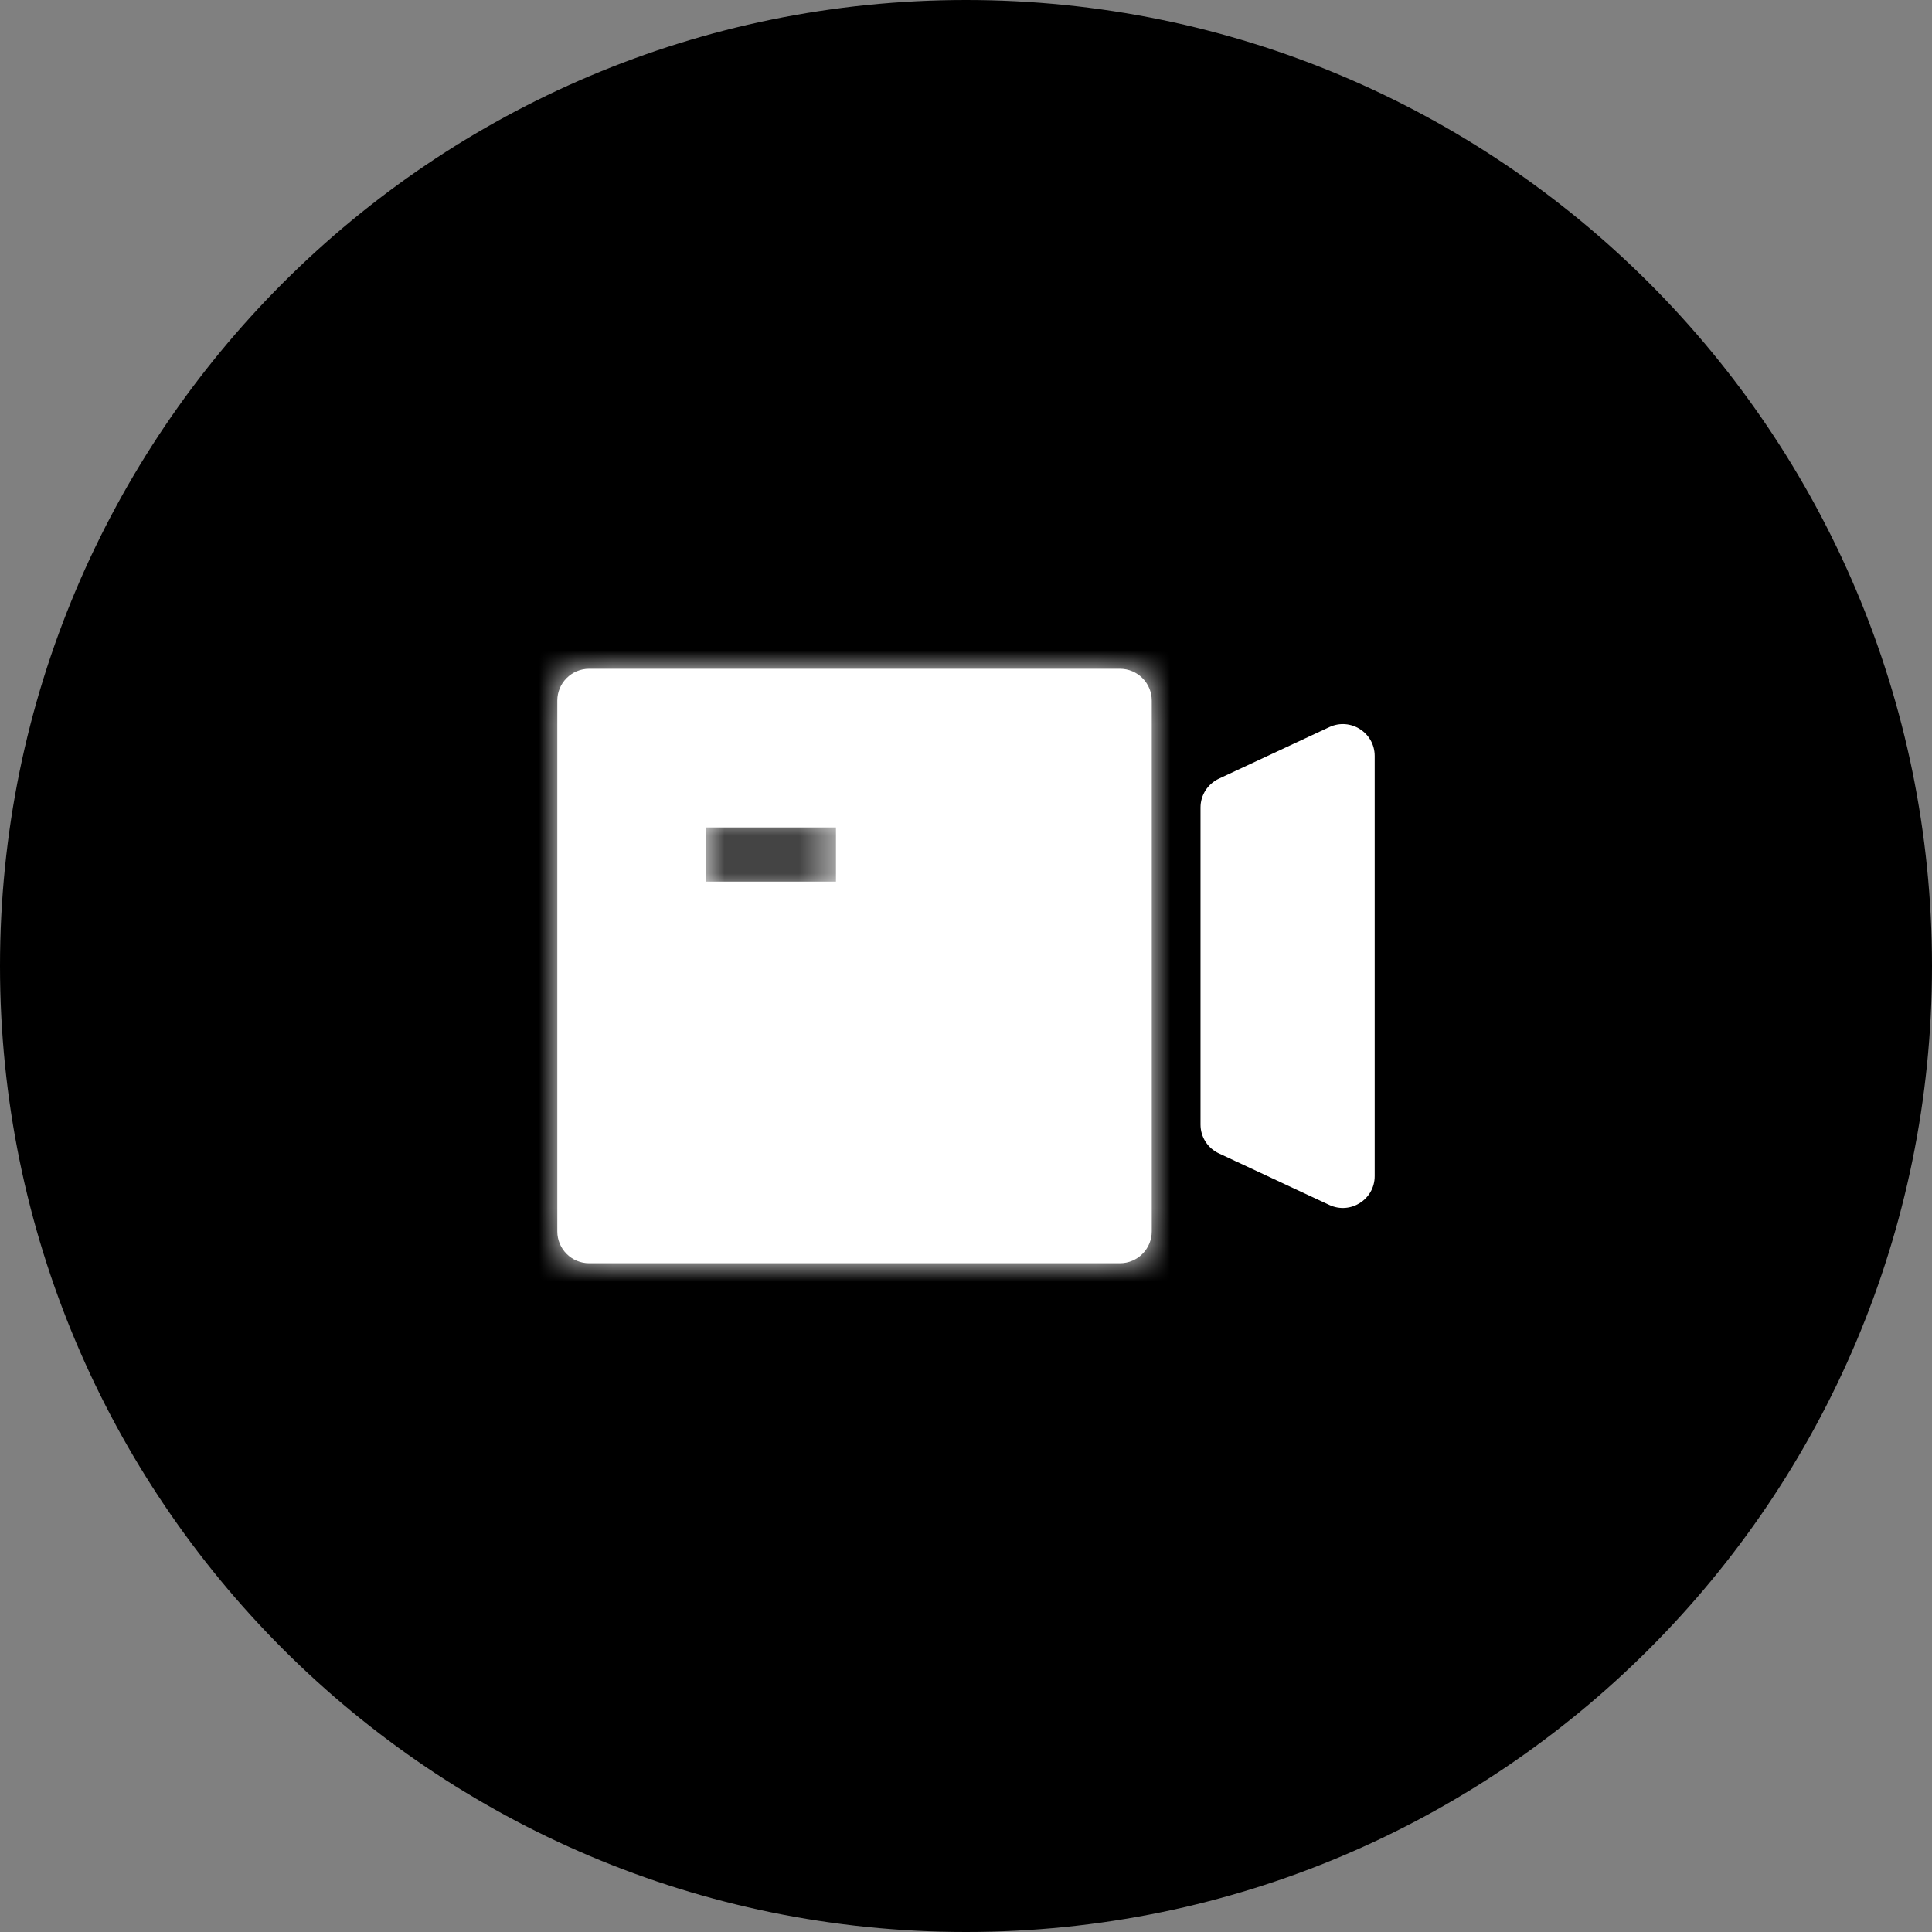
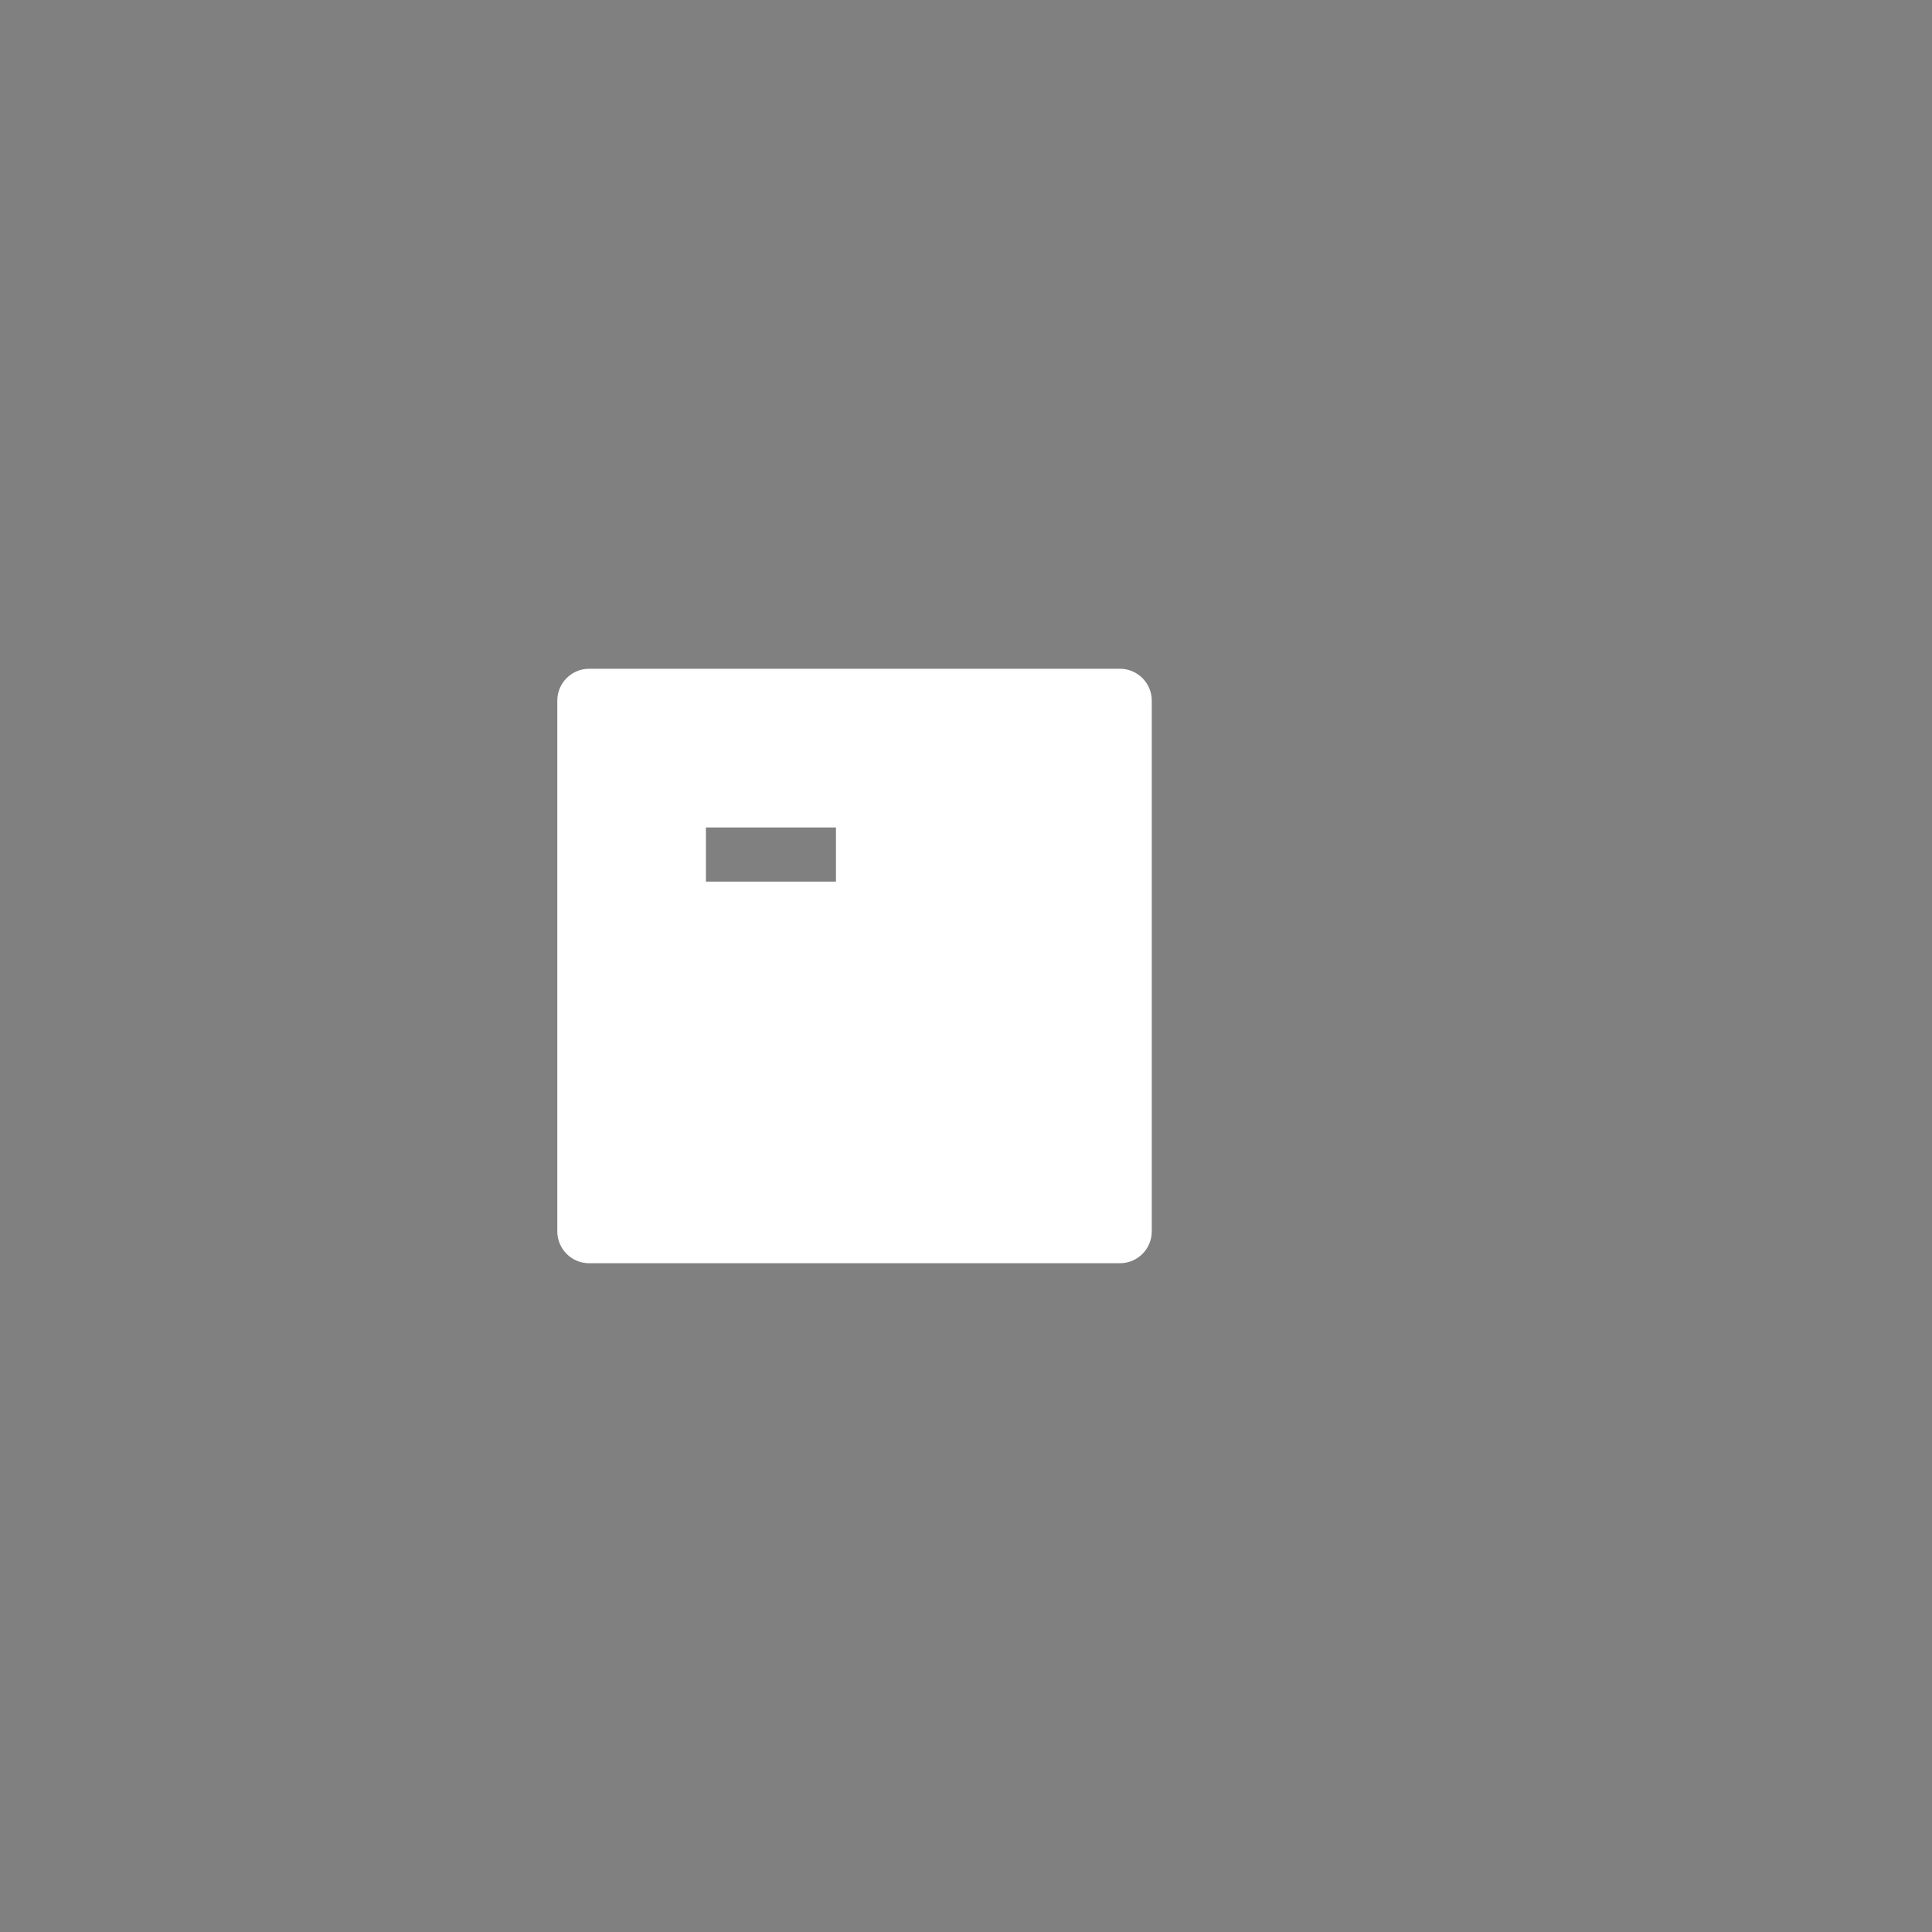
<svg xmlns="http://www.w3.org/2000/svg" width="52" height="52" viewBox="0 0 52 52" fill="none">
  <rect x="0" y="0" width="52" height="52" fill="#808080" stroke="none" />
  <g id="Group 2087325209">
-     <path id="Rectangle 346241185" d="M3.41337e-09 26C1.52822e-09 11.641 11.641 -1.52822e-09 26 -3.41337e-09C40.359 -5.29852e-09 52 11.641 52 26C52 40.359 40.359 52 26 52C11.641 52 5.29852e-09 40.359 3.41337e-09 26Z" fill="#457AF5" style="fill:#457AF5;fill:color(display-p3 0.271 0.478 0.961);fill-opacity:1;" />
    <g id="è§é¢">
      <g id="Group 7804">
-         <path id="Polygon 7" d="M32.312 21.734C32.312 21.401 32.505 21.099 32.807 20.958L33.25 20.751L35.78 19.57C36.349 19.305 37 19.72 37 20.347L37 31.655C37 32.282 36.349 32.697 35.78 32.432L33.25 31.251L32.807 31.044C32.505 30.904 32.312 30.601 32.312 30.268L32.312 21.734Z" fill="white" style="fill:white;fill-opacity:1;" />
        <g id="Subtract">
          <mask id="path-3-inside-1_2339_6588" fill="white">
-             <path fill-rule="evenodd" clip-rule="evenodd" d="M15.857 18C15.384 18 15 18.384 15 18.857L15 33.143C15 33.616 15.384 34 15.857 34L30.143 34C30.616 34 31 33.616 31 33.143L31 18.857C31 18.384 30.616 18 30.143 18L15.857 18ZM19 23.729L22.5 23.729L22.5 22.271L19 22.271L19 23.729Z" />
-           </mask>
+             </mask>
          <path fill-rule="evenodd" clip-rule="evenodd" d="M15.857 18C15.384 18 15 18.384 15 18.857L15 33.143C15 33.616 15.384 34 15.857 34L30.143 34C30.616 34 31 33.616 31 33.143L31 18.857C31 18.384 30.616 18 30.143 18L15.857 18ZM19 23.729L22.5 23.729L22.5 22.271L19 22.271L19 23.729Z" fill="white" style="fill:white;fill-opacity:1;" />
-           <path d="M22.5 23.729L22.5 25.186L23.957 25.186L23.957 23.729L22.5 23.729ZM19 23.729L17.543 23.729L17.543 25.186L19 25.186L19 23.729ZM22.5 22.271L23.957 22.271L23.957 20.814L22.5 20.814L22.5 22.271ZM19 22.271L19 20.814L17.543 20.814L17.543 22.271L19 22.271ZM16.457 18.857C16.457 19.189 16.189 19.457 15.857 19.457L15.857 16.543C14.579 16.543 13.543 17.579 13.543 18.857L16.457 18.857ZM16.457 33.143L16.457 18.857L13.543 18.857L13.543 33.143L16.457 33.143ZM15.857 32.543C16.189 32.543 16.457 32.812 16.457 33.143L13.543 33.143C13.543 34.421 14.579 35.457 15.857 35.457L15.857 32.543ZM30.143 32.543L15.857 32.543L15.857 35.457L30.143 35.457L30.143 32.543ZM29.543 33.143C29.543 32.812 29.811 32.543 30.143 32.543L30.143 35.457C31.421 35.457 32.457 34.421 32.457 33.143L29.543 33.143ZM29.543 18.857L29.543 33.143L32.457 33.143L32.457 18.857L29.543 18.857ZM30.143 19.457C29.811 19.457 29.543 19.189 29.543 18.857L32.457 18.857C32.457 17.579 31.421 16.543 30.143 16.543L30.143 19.457ZM15.857 19.457L30.143 19.457L30.143 16.543L15.857 16.543L15.857 19.457ZM22.5 22.271L19 22.271L19 25.186L22.5 25.186L22.5 22.271ZM21.043 22.271L21.043 23.729L23.957 23.729L23.957 22.271L21.043 22.271ZM19 23.729L22.5 23.729L22.5 20.814L19 20.814L19 23.729ZM20.457 23.729L20.457 22.271L17.543 22.271L17.543 23.729L20.457 23.729Z" fill="white" style="fill:white;fill-opacity:1;" mask="url(#path-3-inside-1_2339_6588)" />
        </g>
      </g>
    </g>
  </g>
</svg>